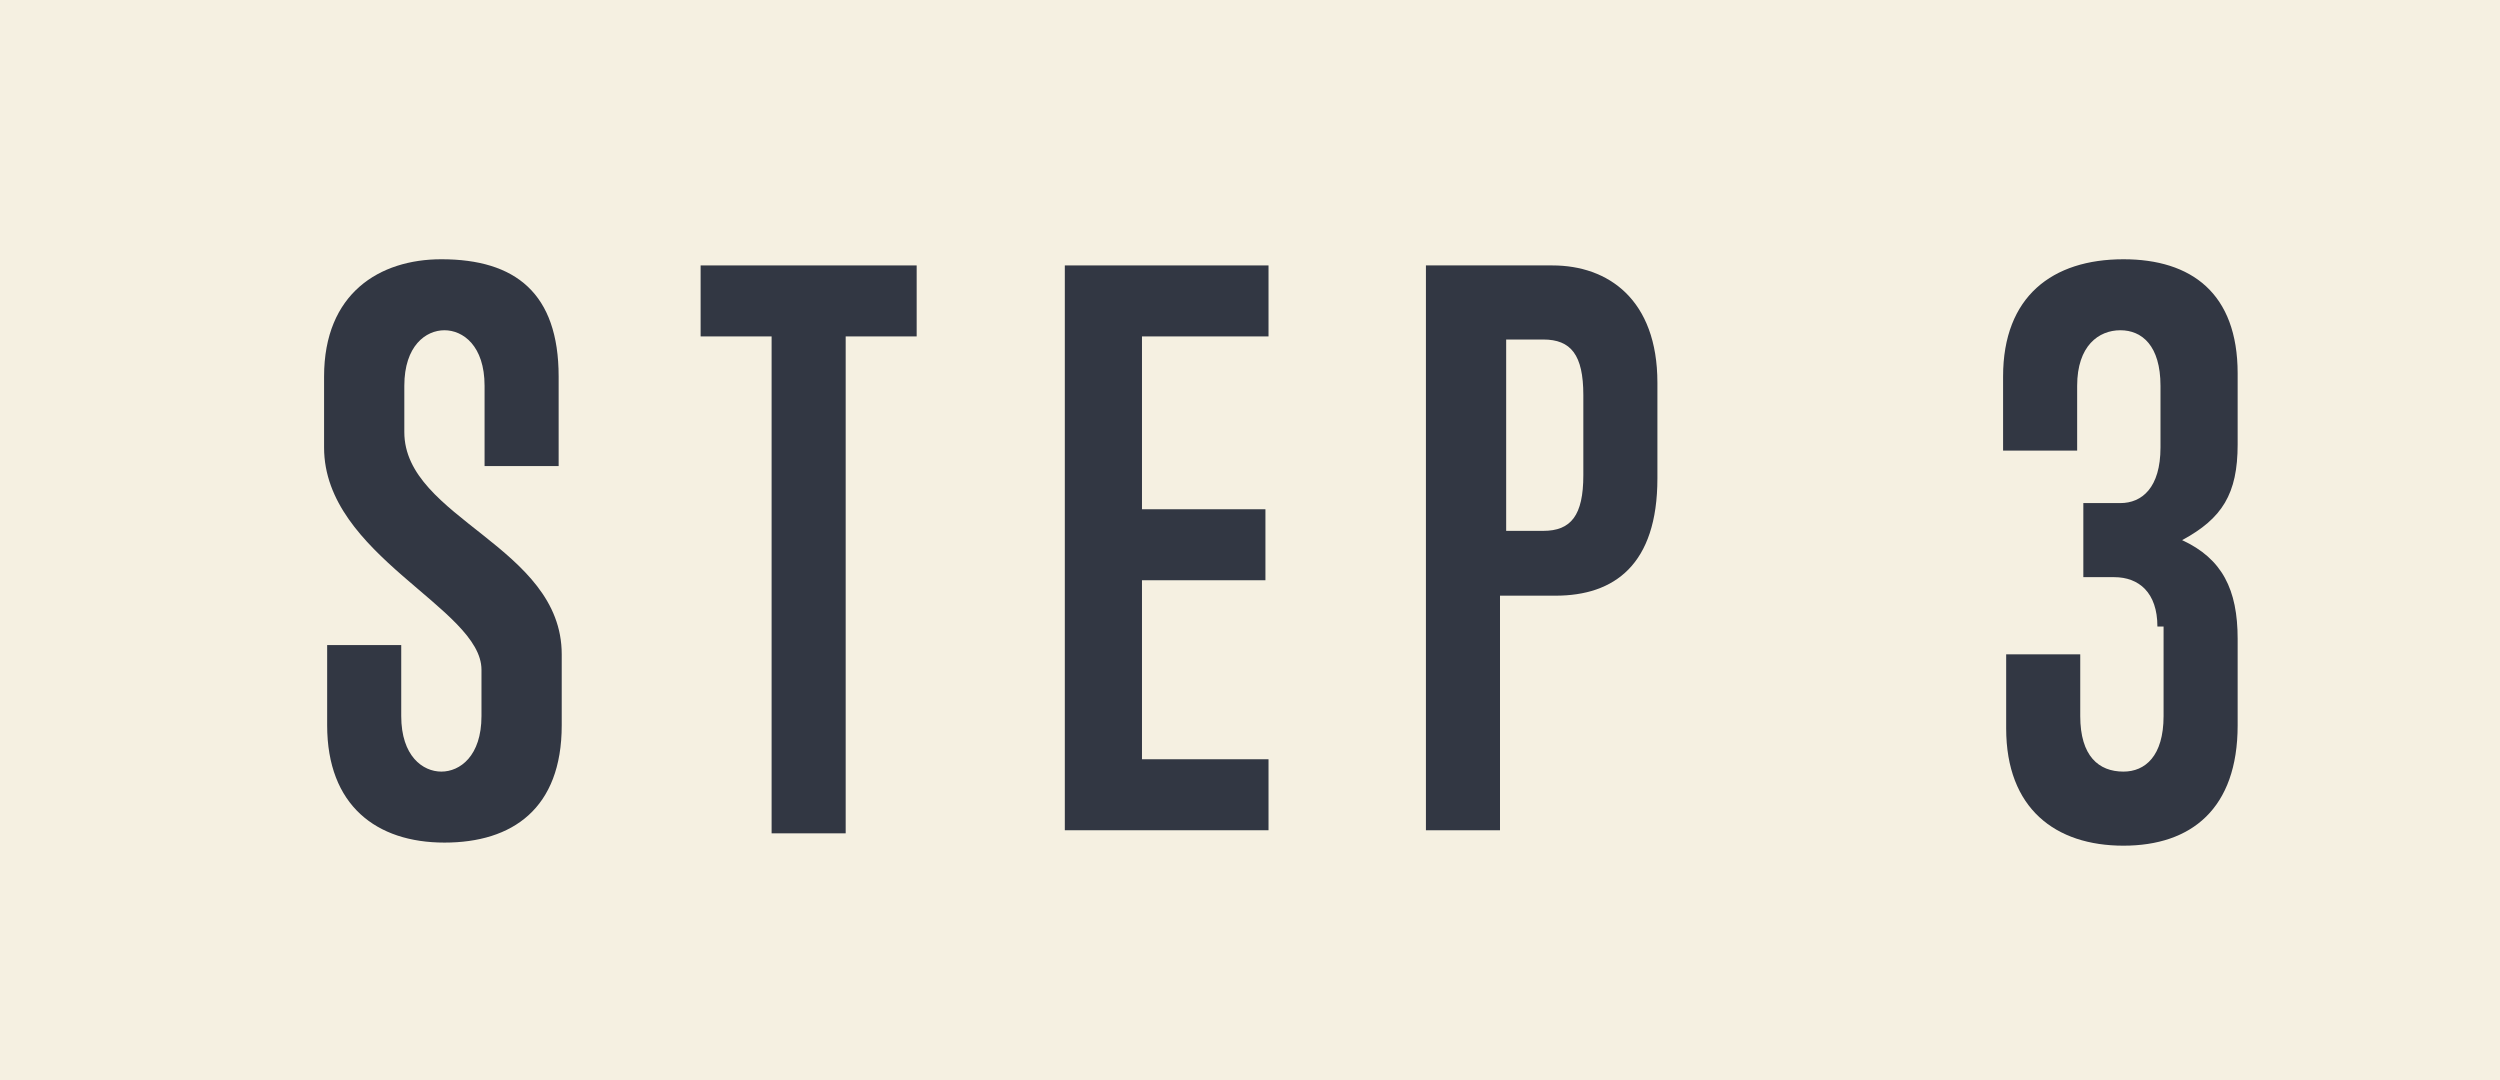
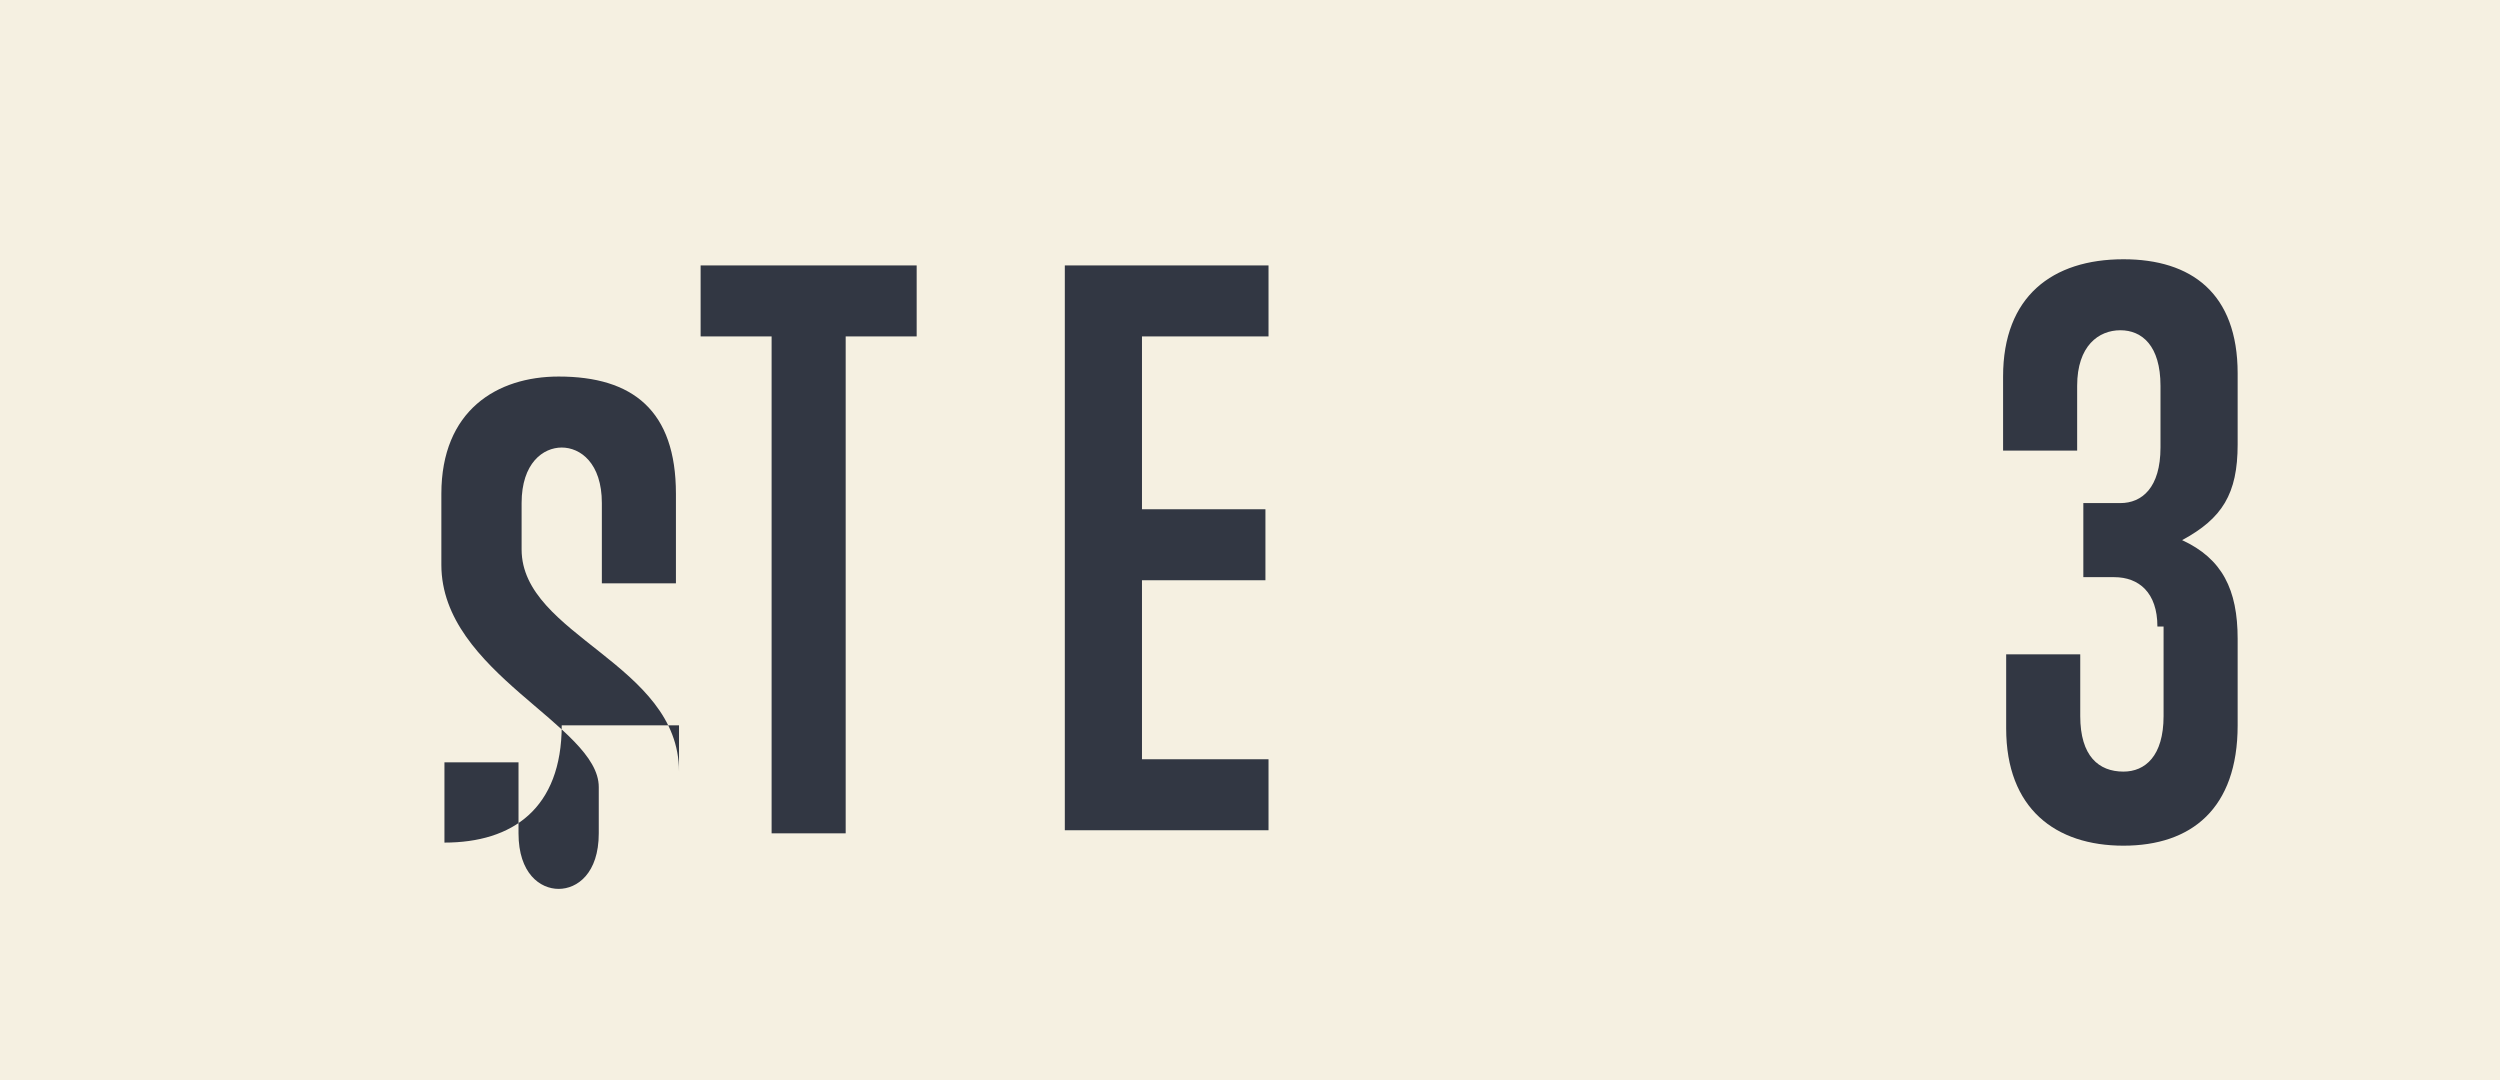
<svg xmlns="http://www.w3.org/2000/svg" version="1.1" id="レイヤー_1" x="0px" y="0px" viewBox="0 0 81 35" style="enable-background:new 0 0 81 35;" xml:space="preserve">
  <style type="text/css">
	.st0{fill:#F5F0E1;}
	.st1{enable-background:new    ;}
	.st2{fill:#323743;}
</style>
  <g id="グループ_7133" transform="translate(-87 -2641.409)">
    <g id="グループ_6403" transform="translate(0 1944.409)">
      <rect id="長方形_2104" x="87" y="697" class="st0" width="81" height="35" />
      <g class="st1">
-         <path class="st2" d="M105.2,720.5c0,2.7-1.6,3.8-3.8,3.8c-2.2,0-3.8-1.2-3.8-3.8v-2.6h2.4v2.3c0,1.3,0.7,1.8,1.3,1.8     s1.3-0.5,1.3-1.8v-1.5c0-2-5.1-3.7-5.1-7.2v-2.3c0-2.7,1.8-3.8,3.8-3.8c2.4,0,3.8,1.1,3.8,3.8v2.9h-2.4v-2.6     c0-1.3-0.7-1.8-1.3-1.8s-1.3,0.5-1.3,1.8v1.5c0,2.8,5.1,3.7,5.1,7.2V720.5z" />
+         <path class="st2" d="M105.2,720.5c0,2.7-1.6,3.8-3.8,3.8v-2.6h2.4v2.3c0,1.3,0.7,1.8,1.3,1.8     s1.3-0.5,1.3-1.8v-1.5c0-2-5.1-3.7-5.1-7.2v-2.3c0-2.7,1.8-3.8,3.8-3.8c2.4,0,3.8,1.1,3.8,3.8v2.9h-2.4v-2.6     c0-1.3-0.7-1.8-1.3-1.8s-1.3,0.5-1.3,1.8v1.5c0,2.8,5.1,3.7,5.1,7.2V720.5z" />
        <path class="st2" d="M112,724v-16.1h-2.3v-2.3h7v2.3h-2.3V724H112z" />
        <path class="st2" d="M121.5,724v-18.4h6.6v2.3h-4.1v5.6h4v2.3h-4v5.8h4.1v2.3H121.5z" />
-         <path class="st2" d="M133.2,724v-18.4h4.1c1.8,0,3.4,1.1,3.4,3.8v3.1c0,2.8-1.4,3.8-3.3,3.8h-1.8v7.6H133.2z M138.3,709.8     c0-1.3-0.4-1.8-1.3-1.8h-1.2v6.2h1.2c0.9,0,1.3-0.5,1.3-1.8V709.8z" />
        <path class="st2" d="M156.9,717.3c0-1.1-0.6-1.6-1.4-1.6c-0.2,0-0.6,0-1,0v-2.4c0.4,0,0.8,0,1.2,0c0.7,0,1.3-0.5,1.3-1.8v-2     c0-1.3-0.6-1.8-1.3-1.8s-1.4,0.5-1.4,1.8v2.1h-2.4v-2.4c0-2.6,1.6-3.8,3.9-3.8c2.2,0,3.7,1.1,3.7,3.7v2.3c0,1.6-0.5,2.4-1.8,3.1     c1.3,0.6,1.8,1.6,1.8,3.2v2.8c0,2.7-1.5,3.9-3.7,3.9s-3.8-1.2-3.8-3.8v-2.4h2.4v2c0,1.3,0.6,1.8,1.4,1.8c0.7,0,1.3-0.5,1.3-1.8     V717.3z" />
      </g>
    </g>
  </g>
</svg>